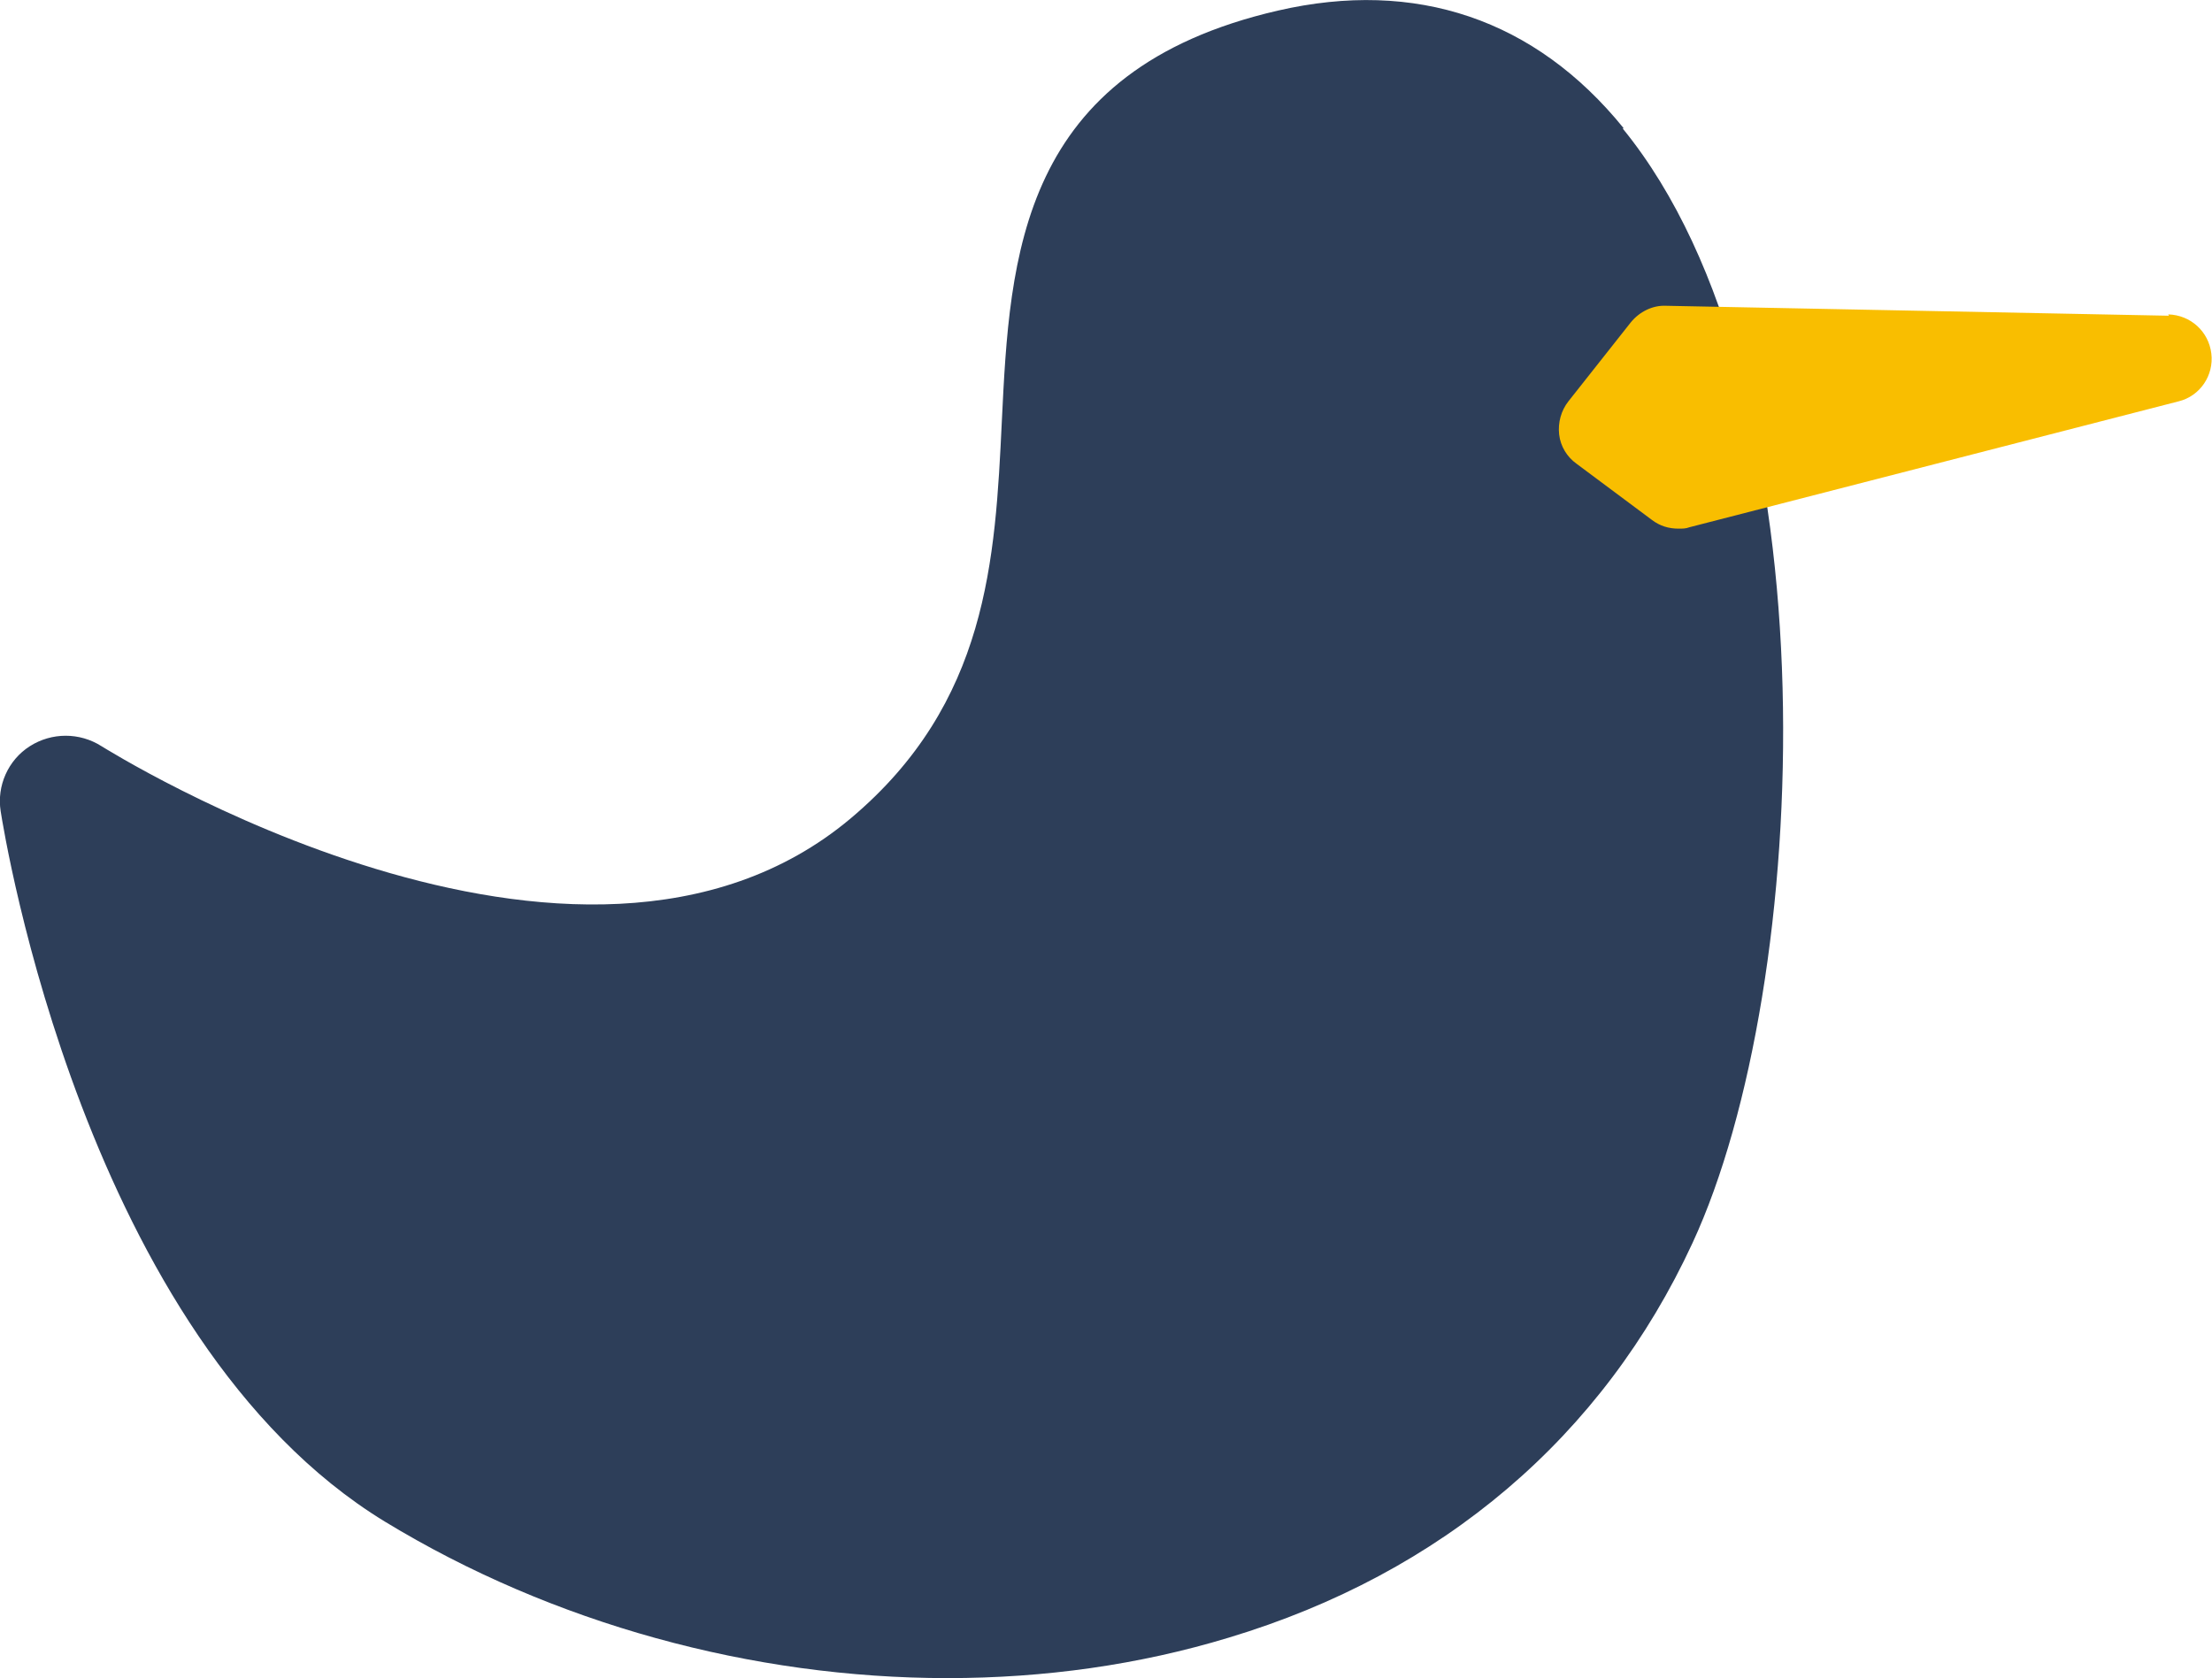
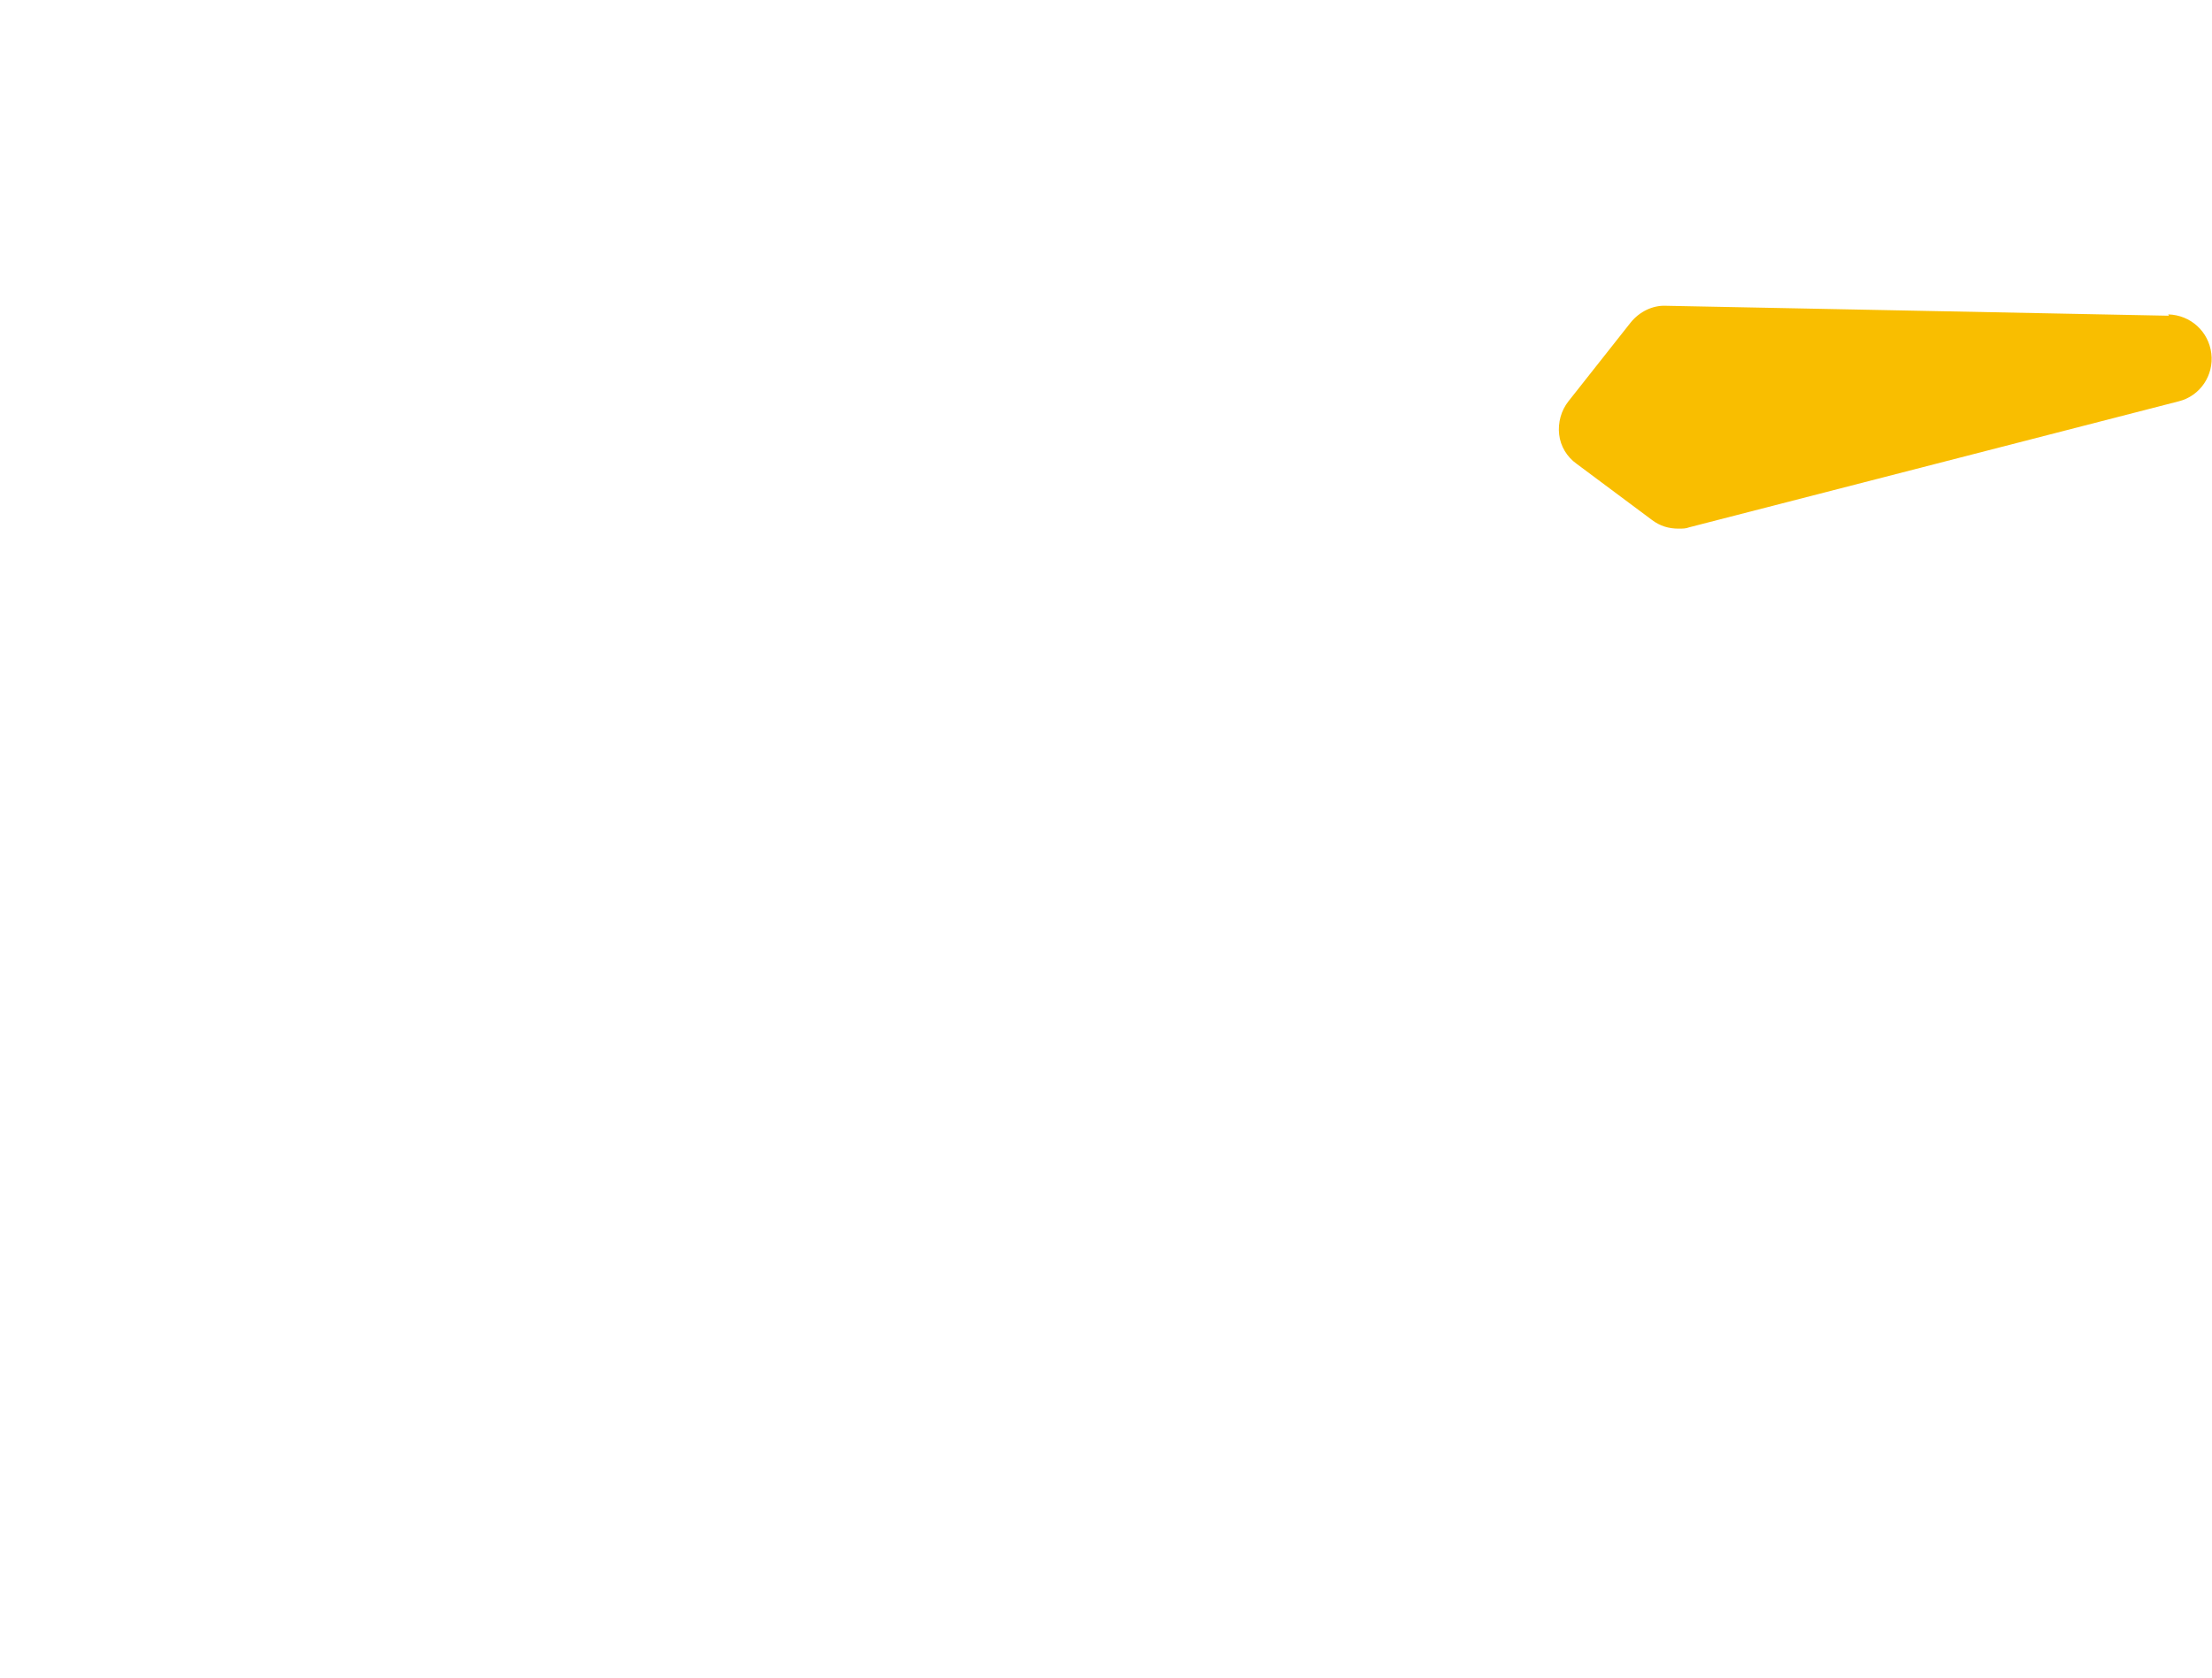
<svg xmlns="http://www.w3.org/2000/svg" id="a" viewBox="0 0 33.34 25.3">
  <defs>
    <style>.b{fill:#f9be00;}.c{fill:#2d3e59;}</style>
  </defs>
-   <path class="c" d="M24.47,1.93c-1.33-1.64-3.13-2.25-5.21-1.77-3.9,.9-4.04,3.71-4.16,6.19-.1,2.09-.21,4.25-2.28,5.99-4.1,3.44-11.22-1.05-11.29-1.09-.33-.21-.75-.21-1.08,0-.33,.21-.5,.6-.44,.98,.05,.32,1.27,7.95,5.79,10.71,2.53,1.54,5.54,2.36,8.48,2.36,1.46,0,2.89-.2,4.24-.61,3.22-.97,5.64-3.03,6.99-5.95,1.8-3.88,2.17-12.85-1.05-16.8Z" />
  <path class="b" d="M32.69,4.76l-7.58-.15c-.2-.01-.4,.09-.53,.25l-.94,1.19c-.11,.14-.16,.32-.14,.5,.02,.18,.12,.34,.26,.44l1.14,.85c.12,.09,.25,.13,.4,.13,.06,0,.11,0,.16-.02l7.38-1.9c.32-.08,.53-.39,.49-.72-.04-.33-.31-.58-.65-.59Z" />
</svg>